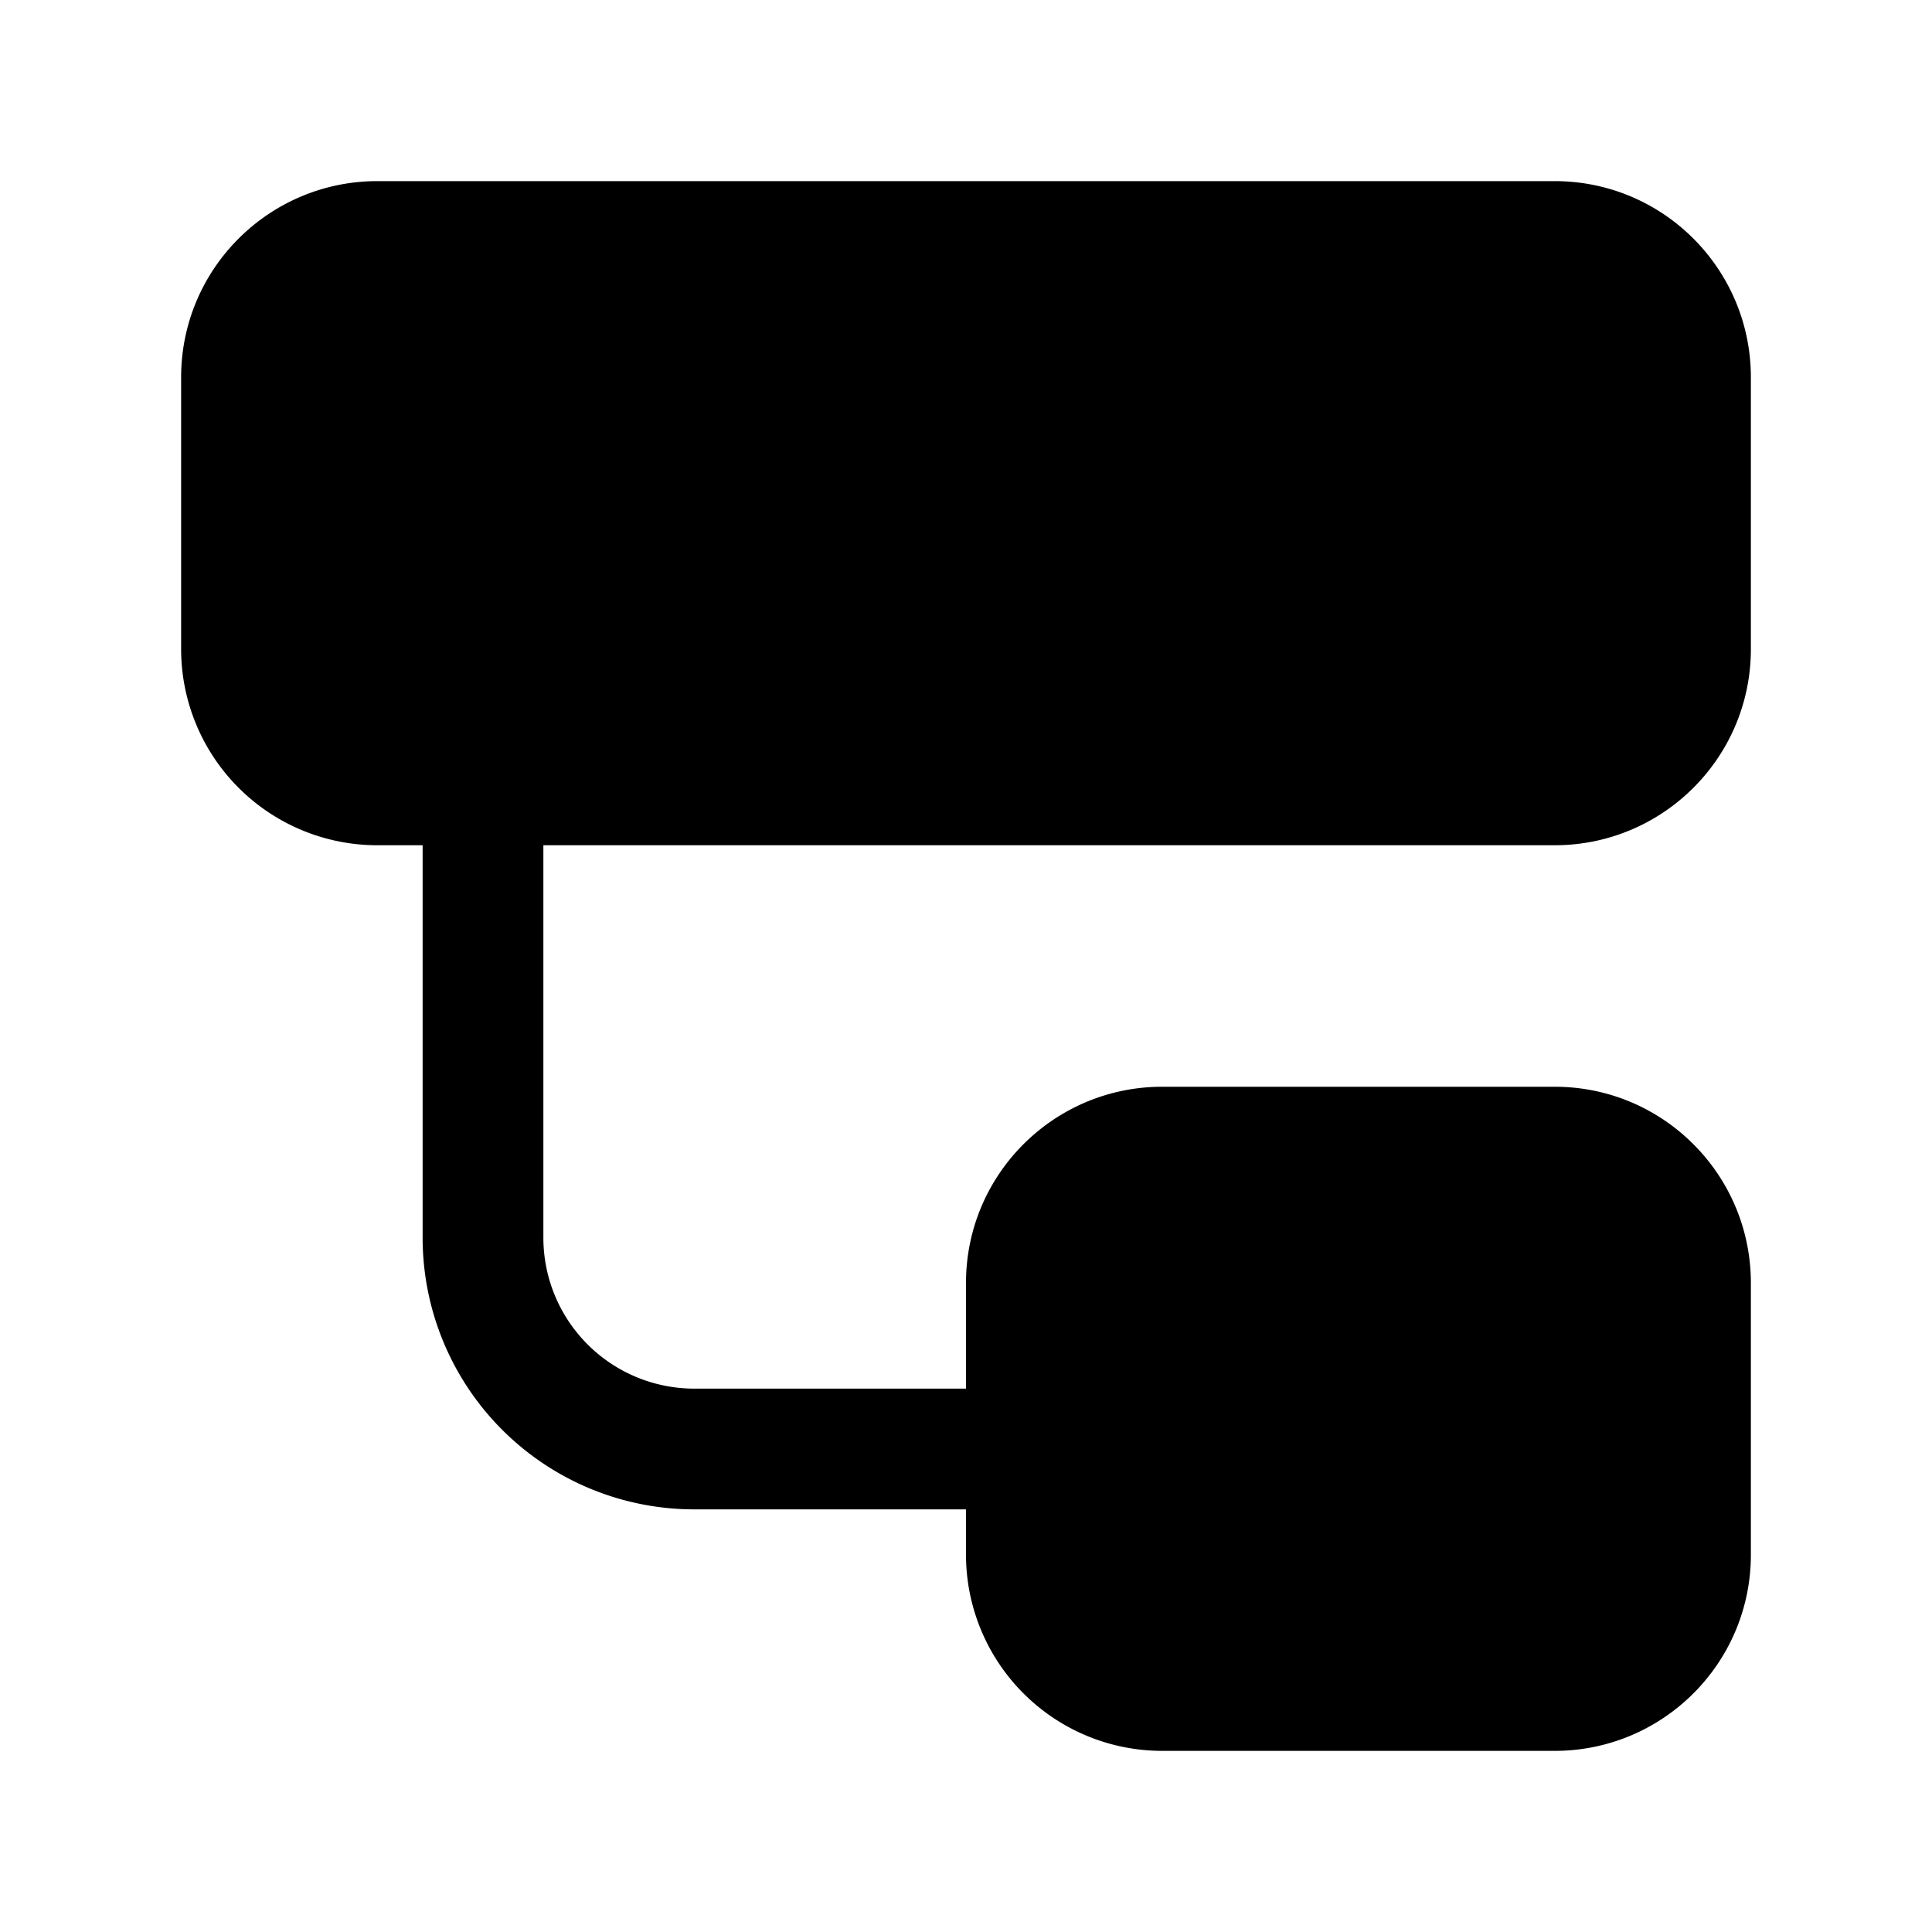
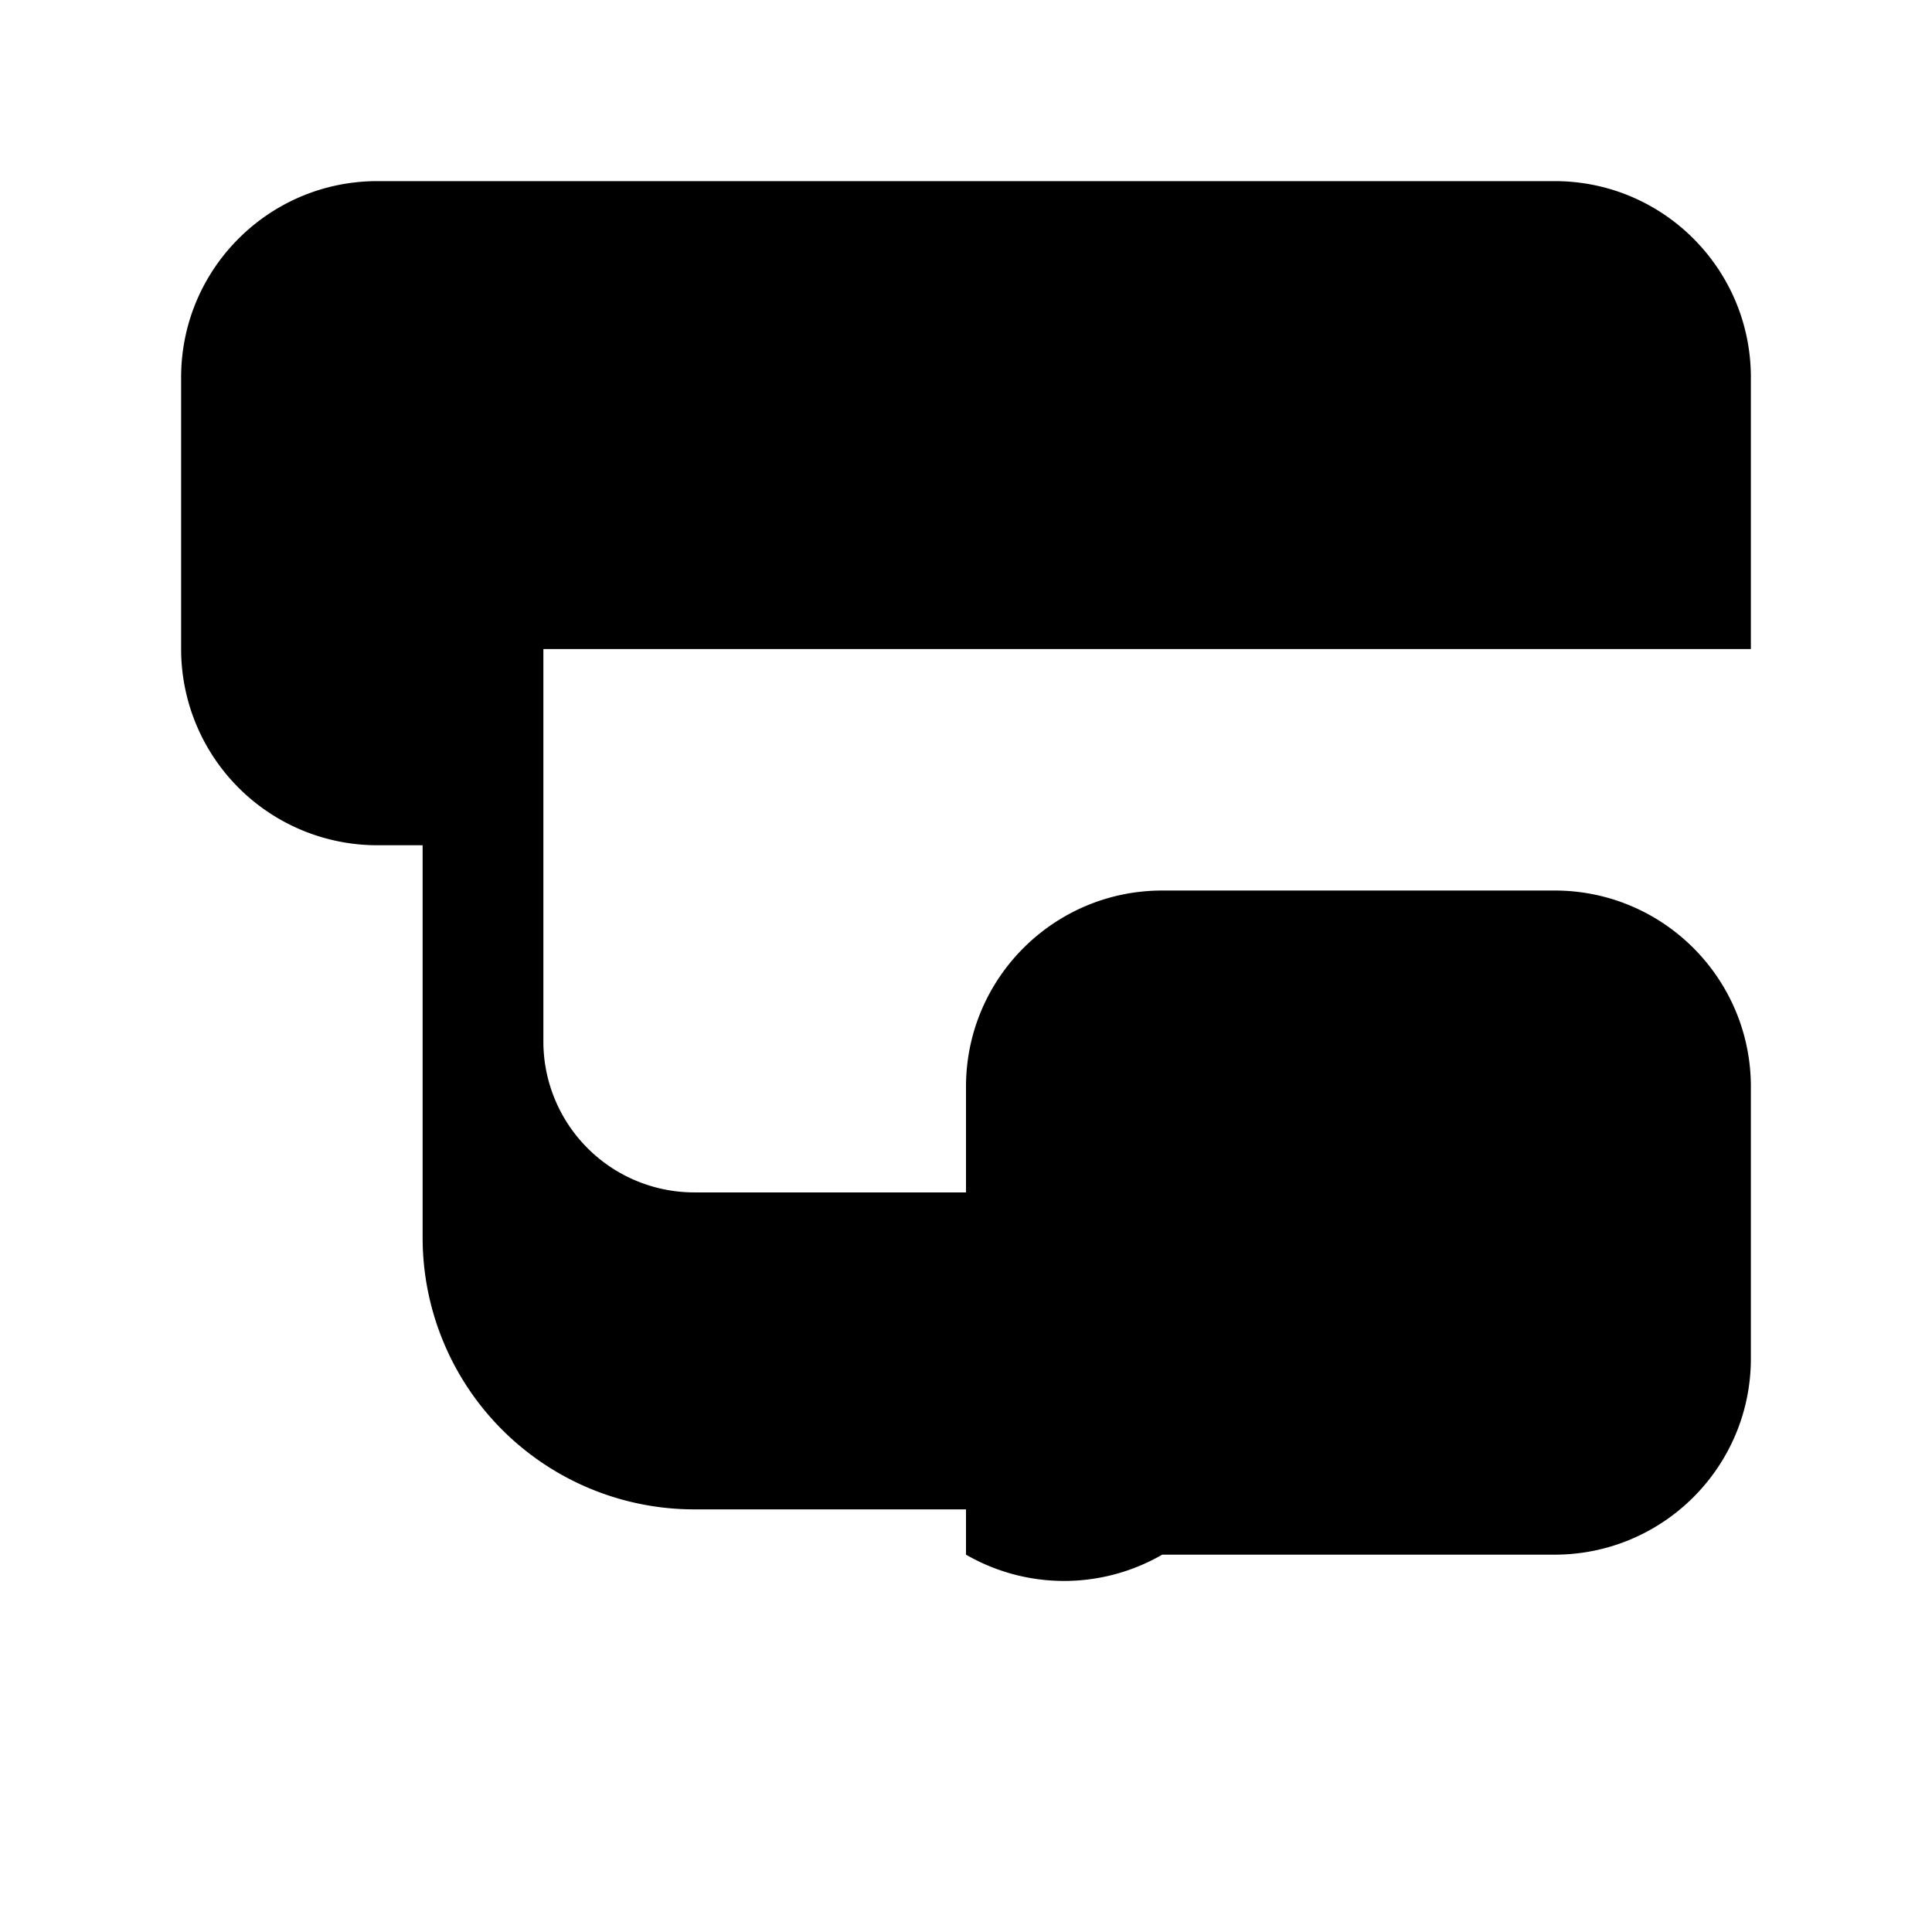
<svg xmlns="http://www.w3.org/2000/svg" width="32" height="32" viewBox="0 0 32 32">
-   <path d="M3 6.25C3 4.45 4.46 3 6.25 3h19.5C27.55 3 29 4.46 29 6.25v4.5c0 1.8-1.46 3.25-3.25 3.25H9v6.5a2.5 2.5 0 0 0 2.5 2.5H16v-1.75c0-1.8 1.46-3.25 3.25-3.25h6.5c1.8 0 3.25 1.46 3.25 3.25v4.5c0 1.8-1.46 3.25-3.25 3.25h-6.5A3.25 3.25 0 0 1 16 25.75V25h-4.5A4.5 4.5 0 0 1 7 20.5V14h-.75A3.25 3.25 0 0 1 3 10.75v-4.5Z" />
+   <path d="M3 6.25C3 4.45 4.46 3 6.25 3h19.5C27.55 3 29 4.46 29 6.25v4.5H9v6.5a2.5 2.5 0 0 0 2.5 2.5H16v-1.75c0-1.8 1.46-3.25 3.25-3.25h6.5c1.8 0 3.25 1.46 3.25 3.25v4.5c0 1.8-1.46 3.25-3.25 3.25h-6.5A3.25 3.25 0 0 1 16 25.75V25h-4.5A4.5 4.5 0 0 1 7 20.5V14h-.75A3.25 3.25 0 0 1 3 10.75v-4.5Z" />
</svg>